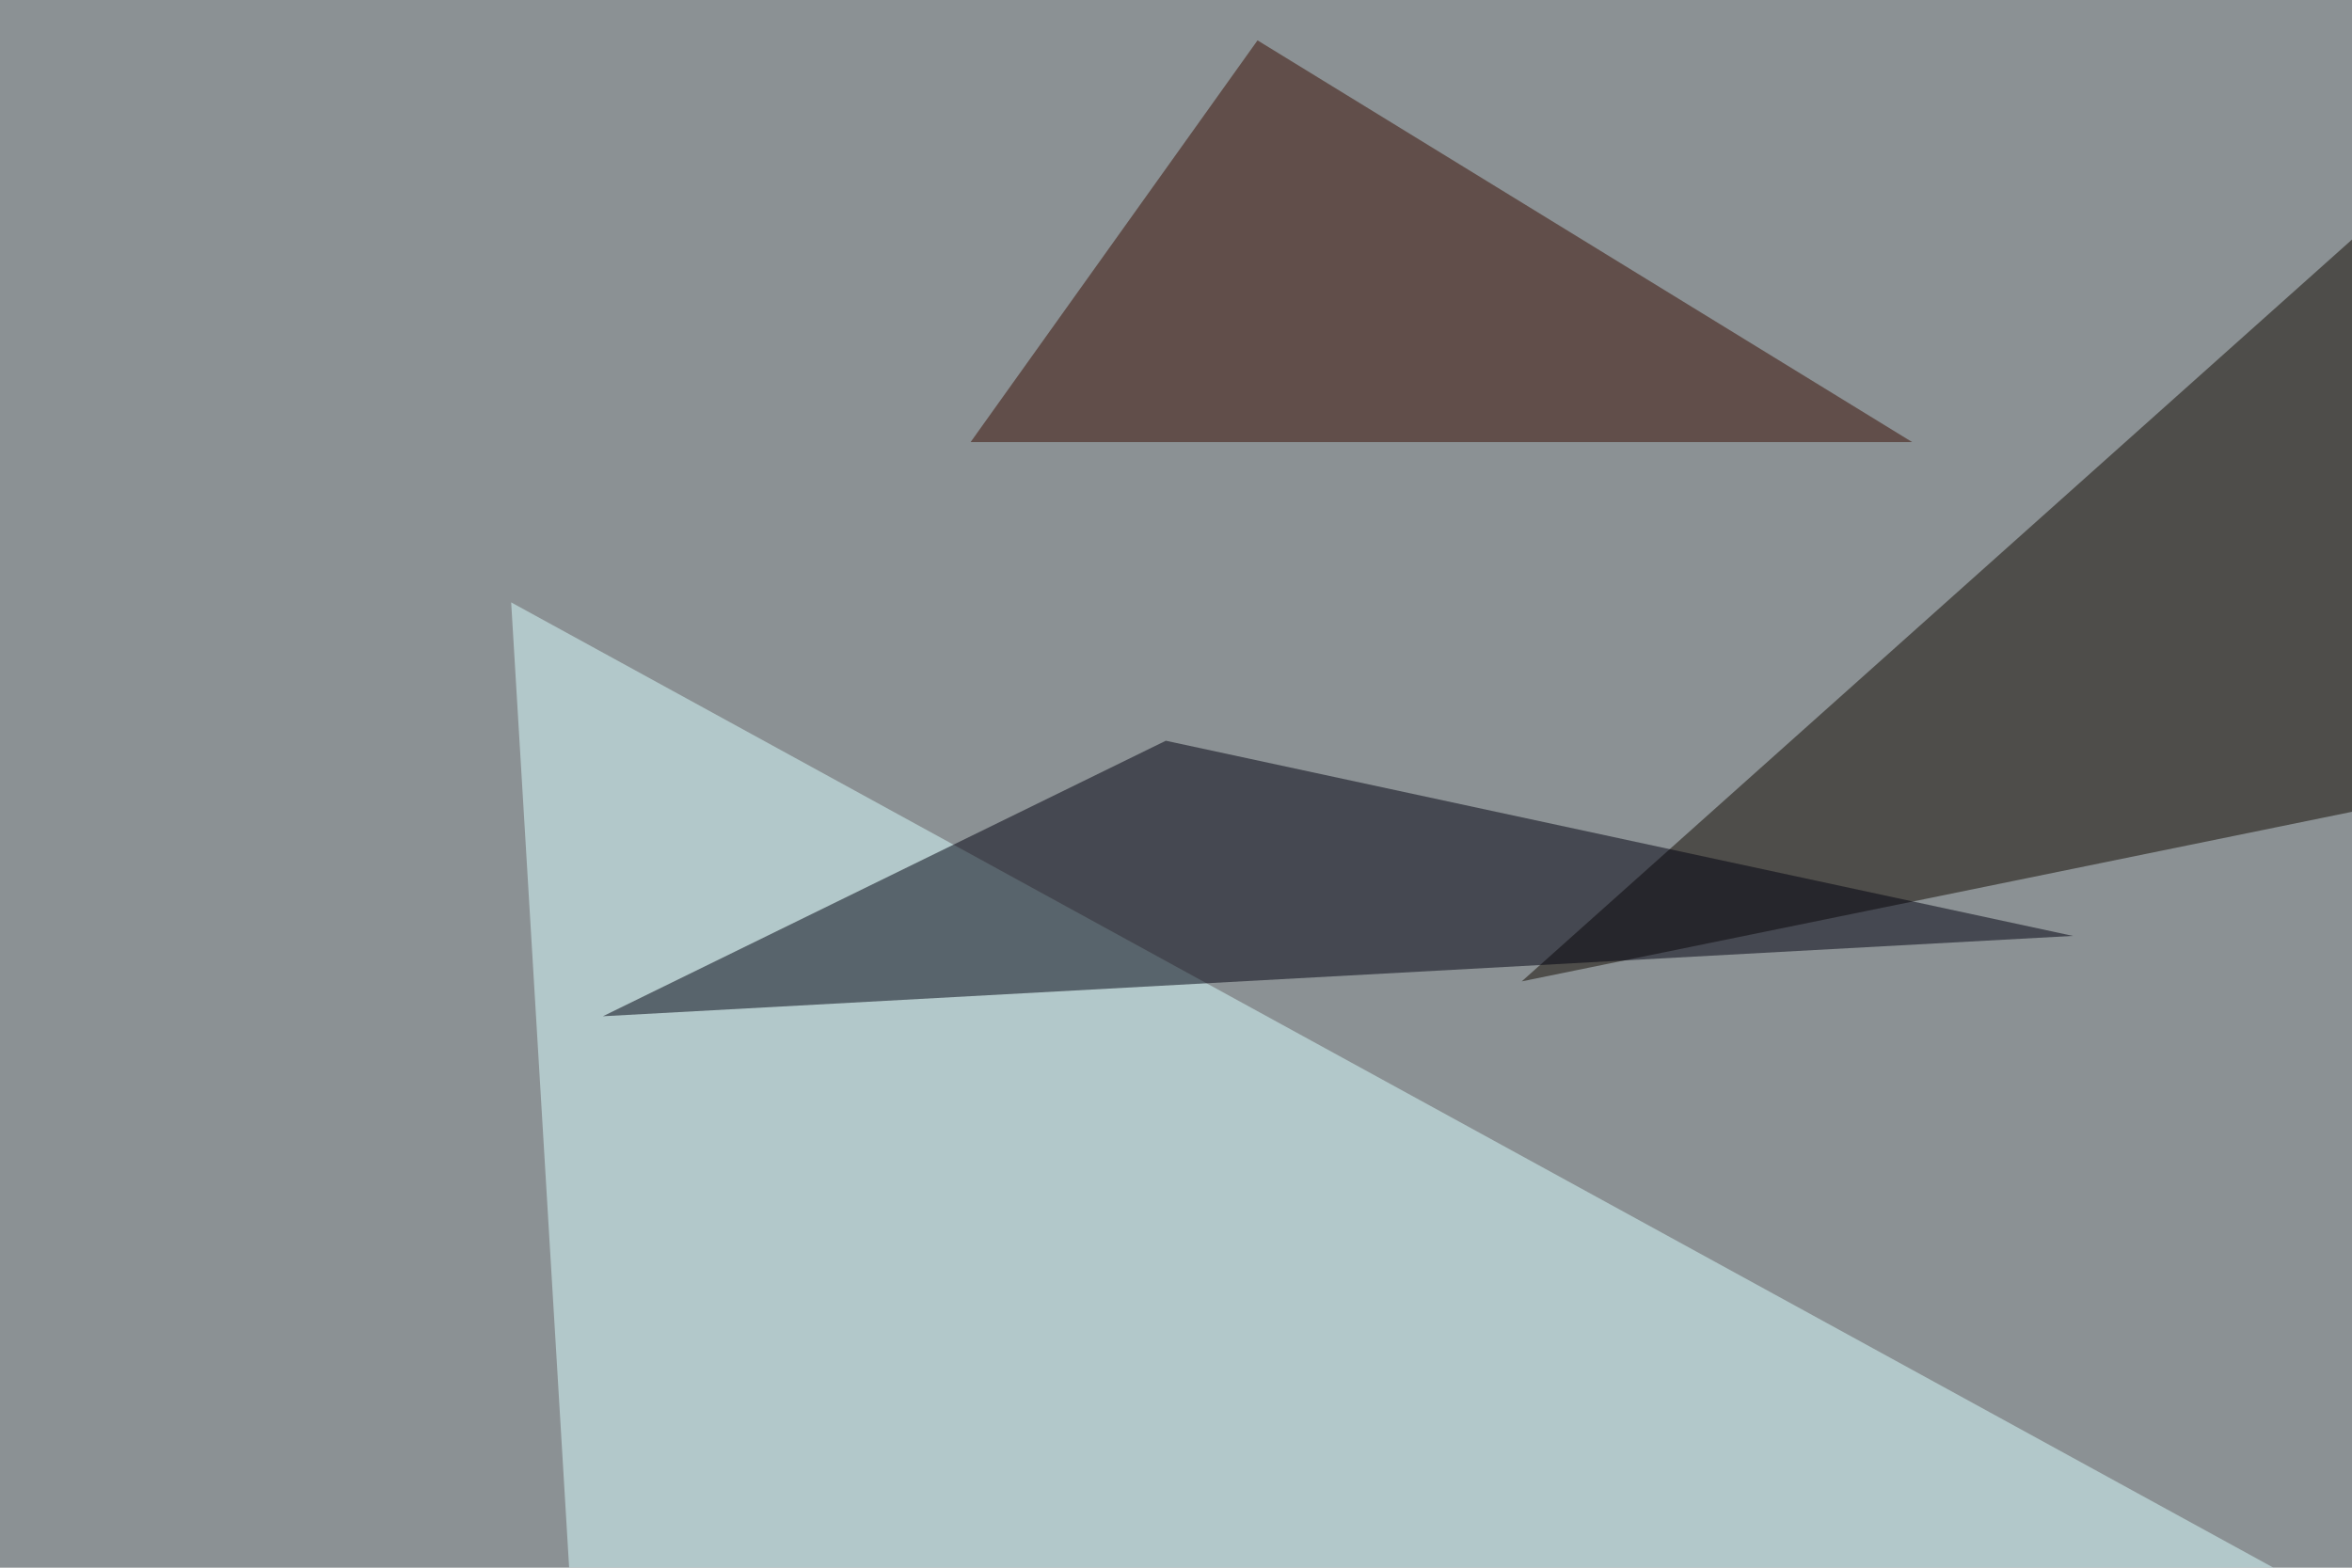
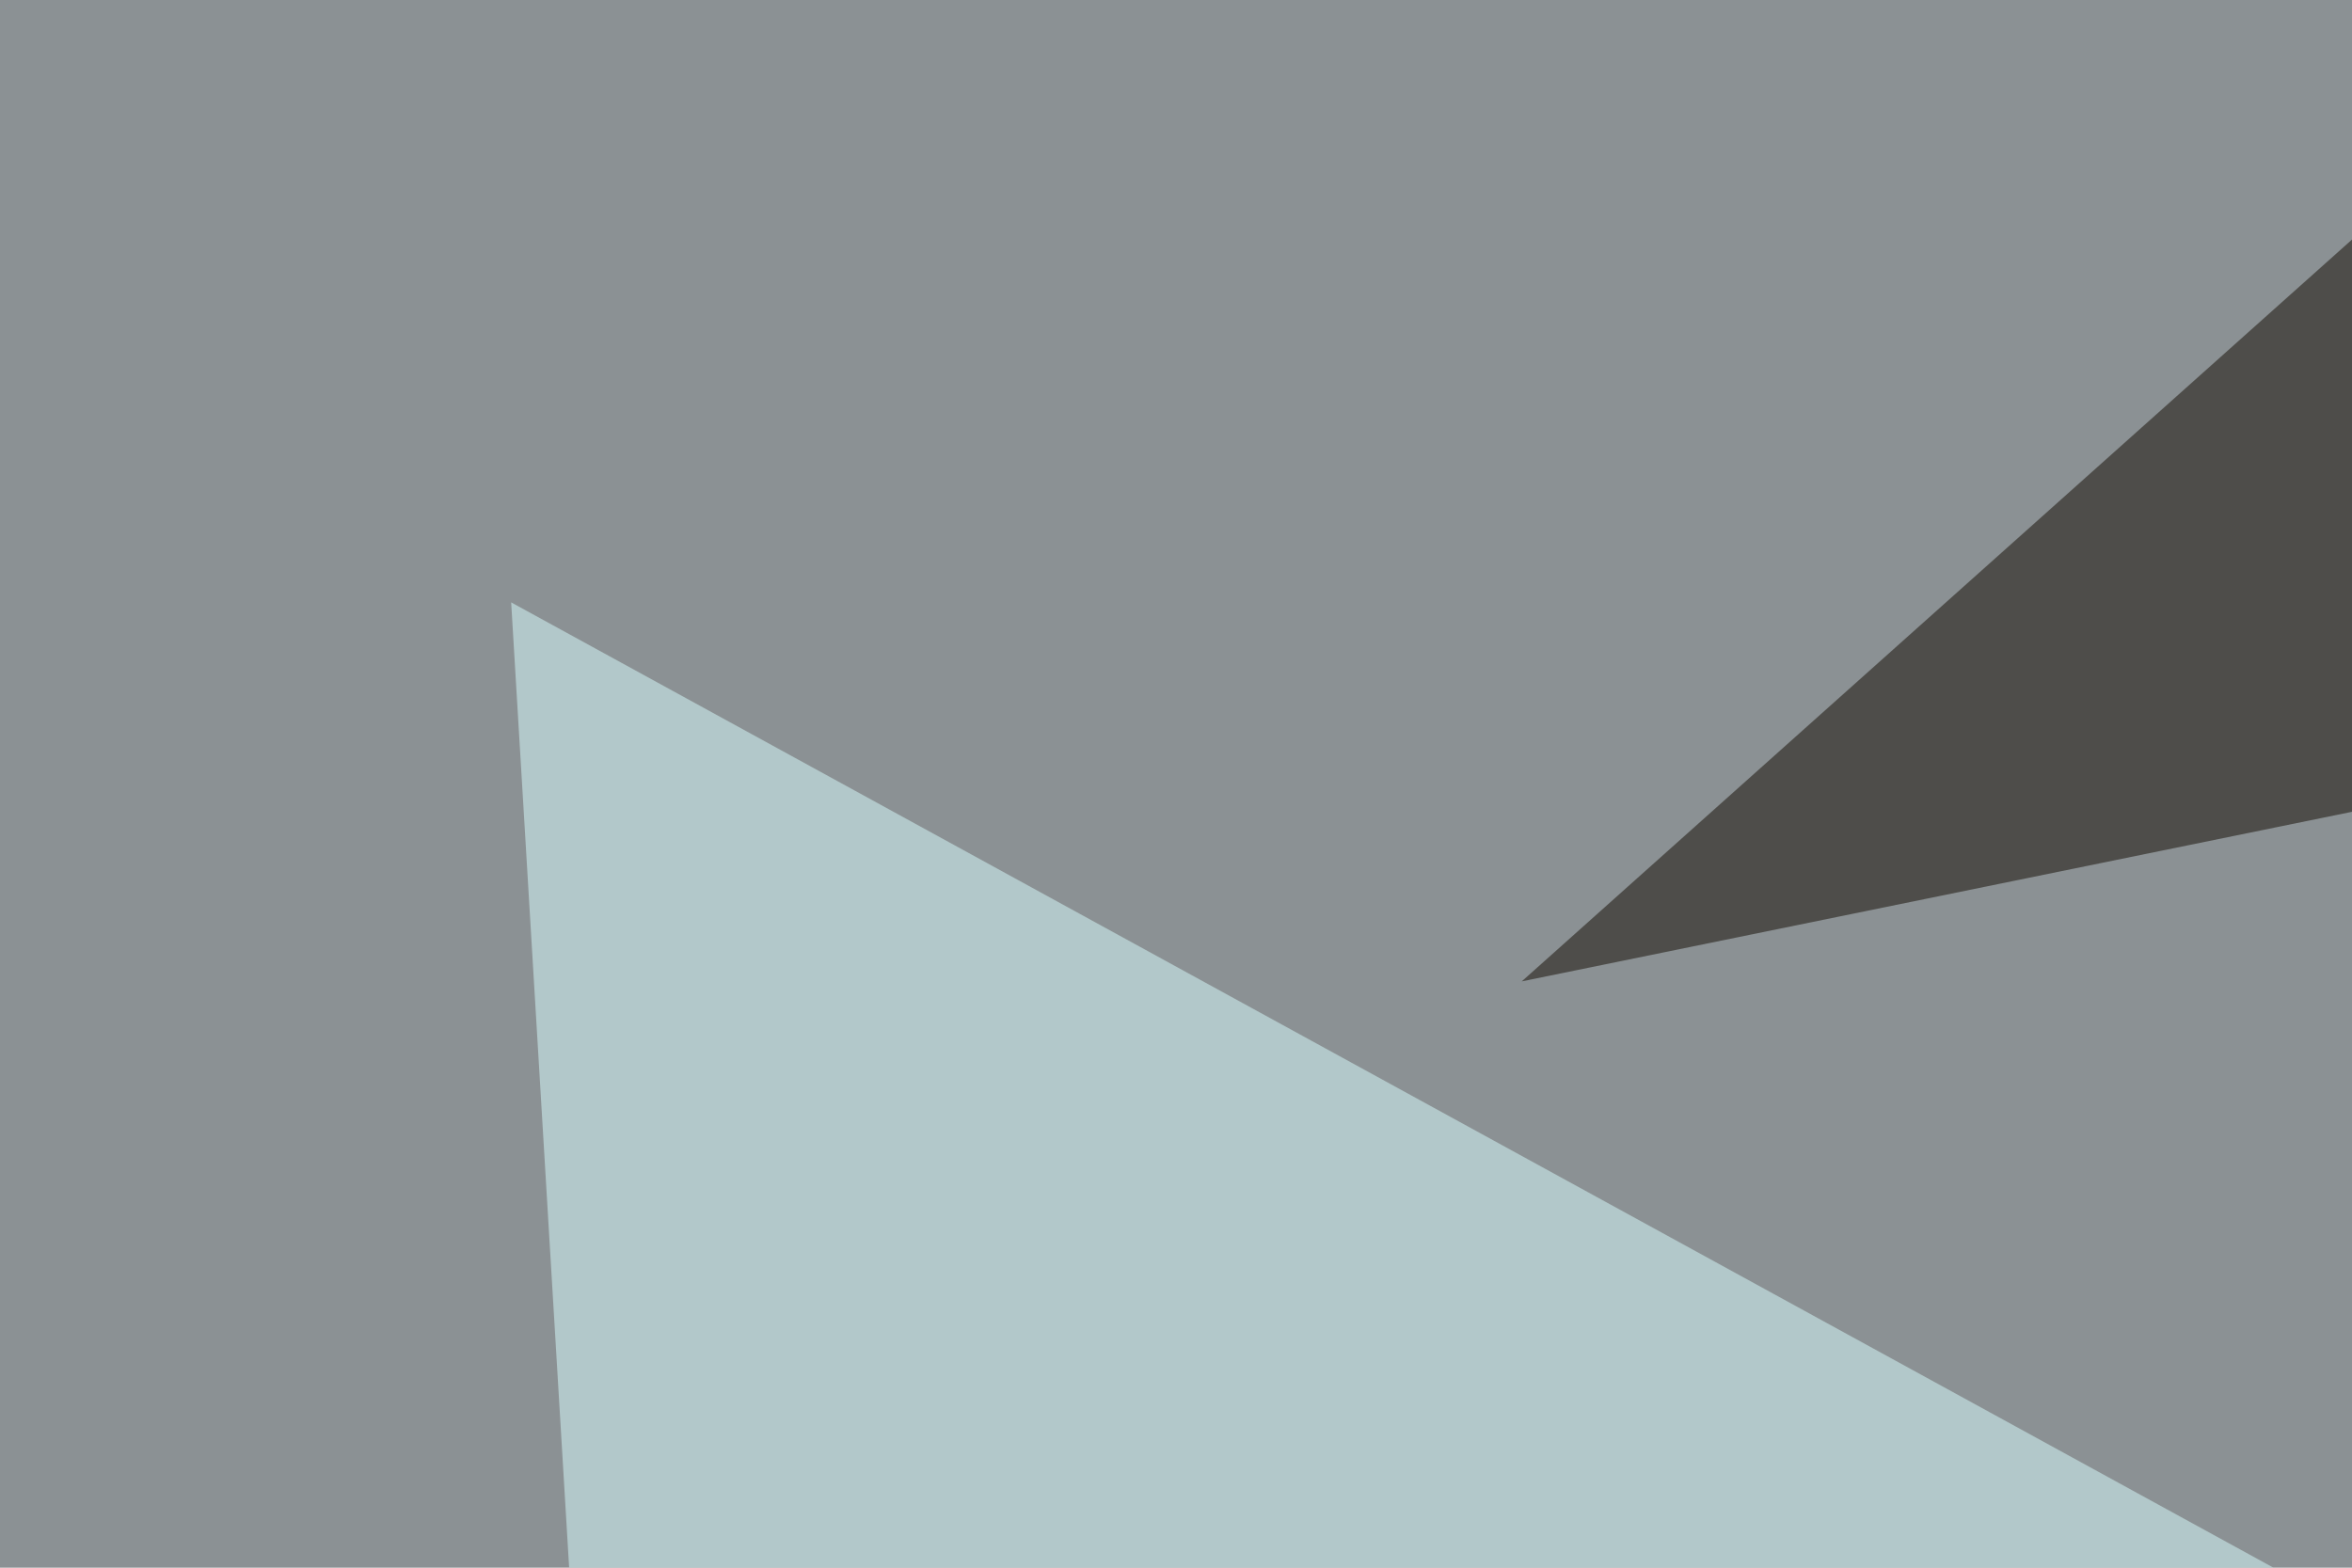
<svg xmlns="http://www.w3.org/2000/svg" width="600" height="400">
  <filter id="a">
    <feGaussianBlur stdDeviation="55" />
  </filter>
  <rect width="100%" height="100%" fill="#8b9194" />
  <g filter="url(#a)">
    <g fill-opacity=".5">
      <path fill="#dbffff" d="M654.8 441L130.4 153.7l23.4 389.7z" />
      <path fill="#130b00" d="M774.9 171.4l-386.7 79 331-295.8z" />
-       <path fill="#00000e" d="M297.4 189l-143.6 70.3 375-20.5z" />
-       <path fill="#390d00" d="M247.6 112.8l73.2-102.5 167 102.5z" />
    </g>
  </g>
</svg>